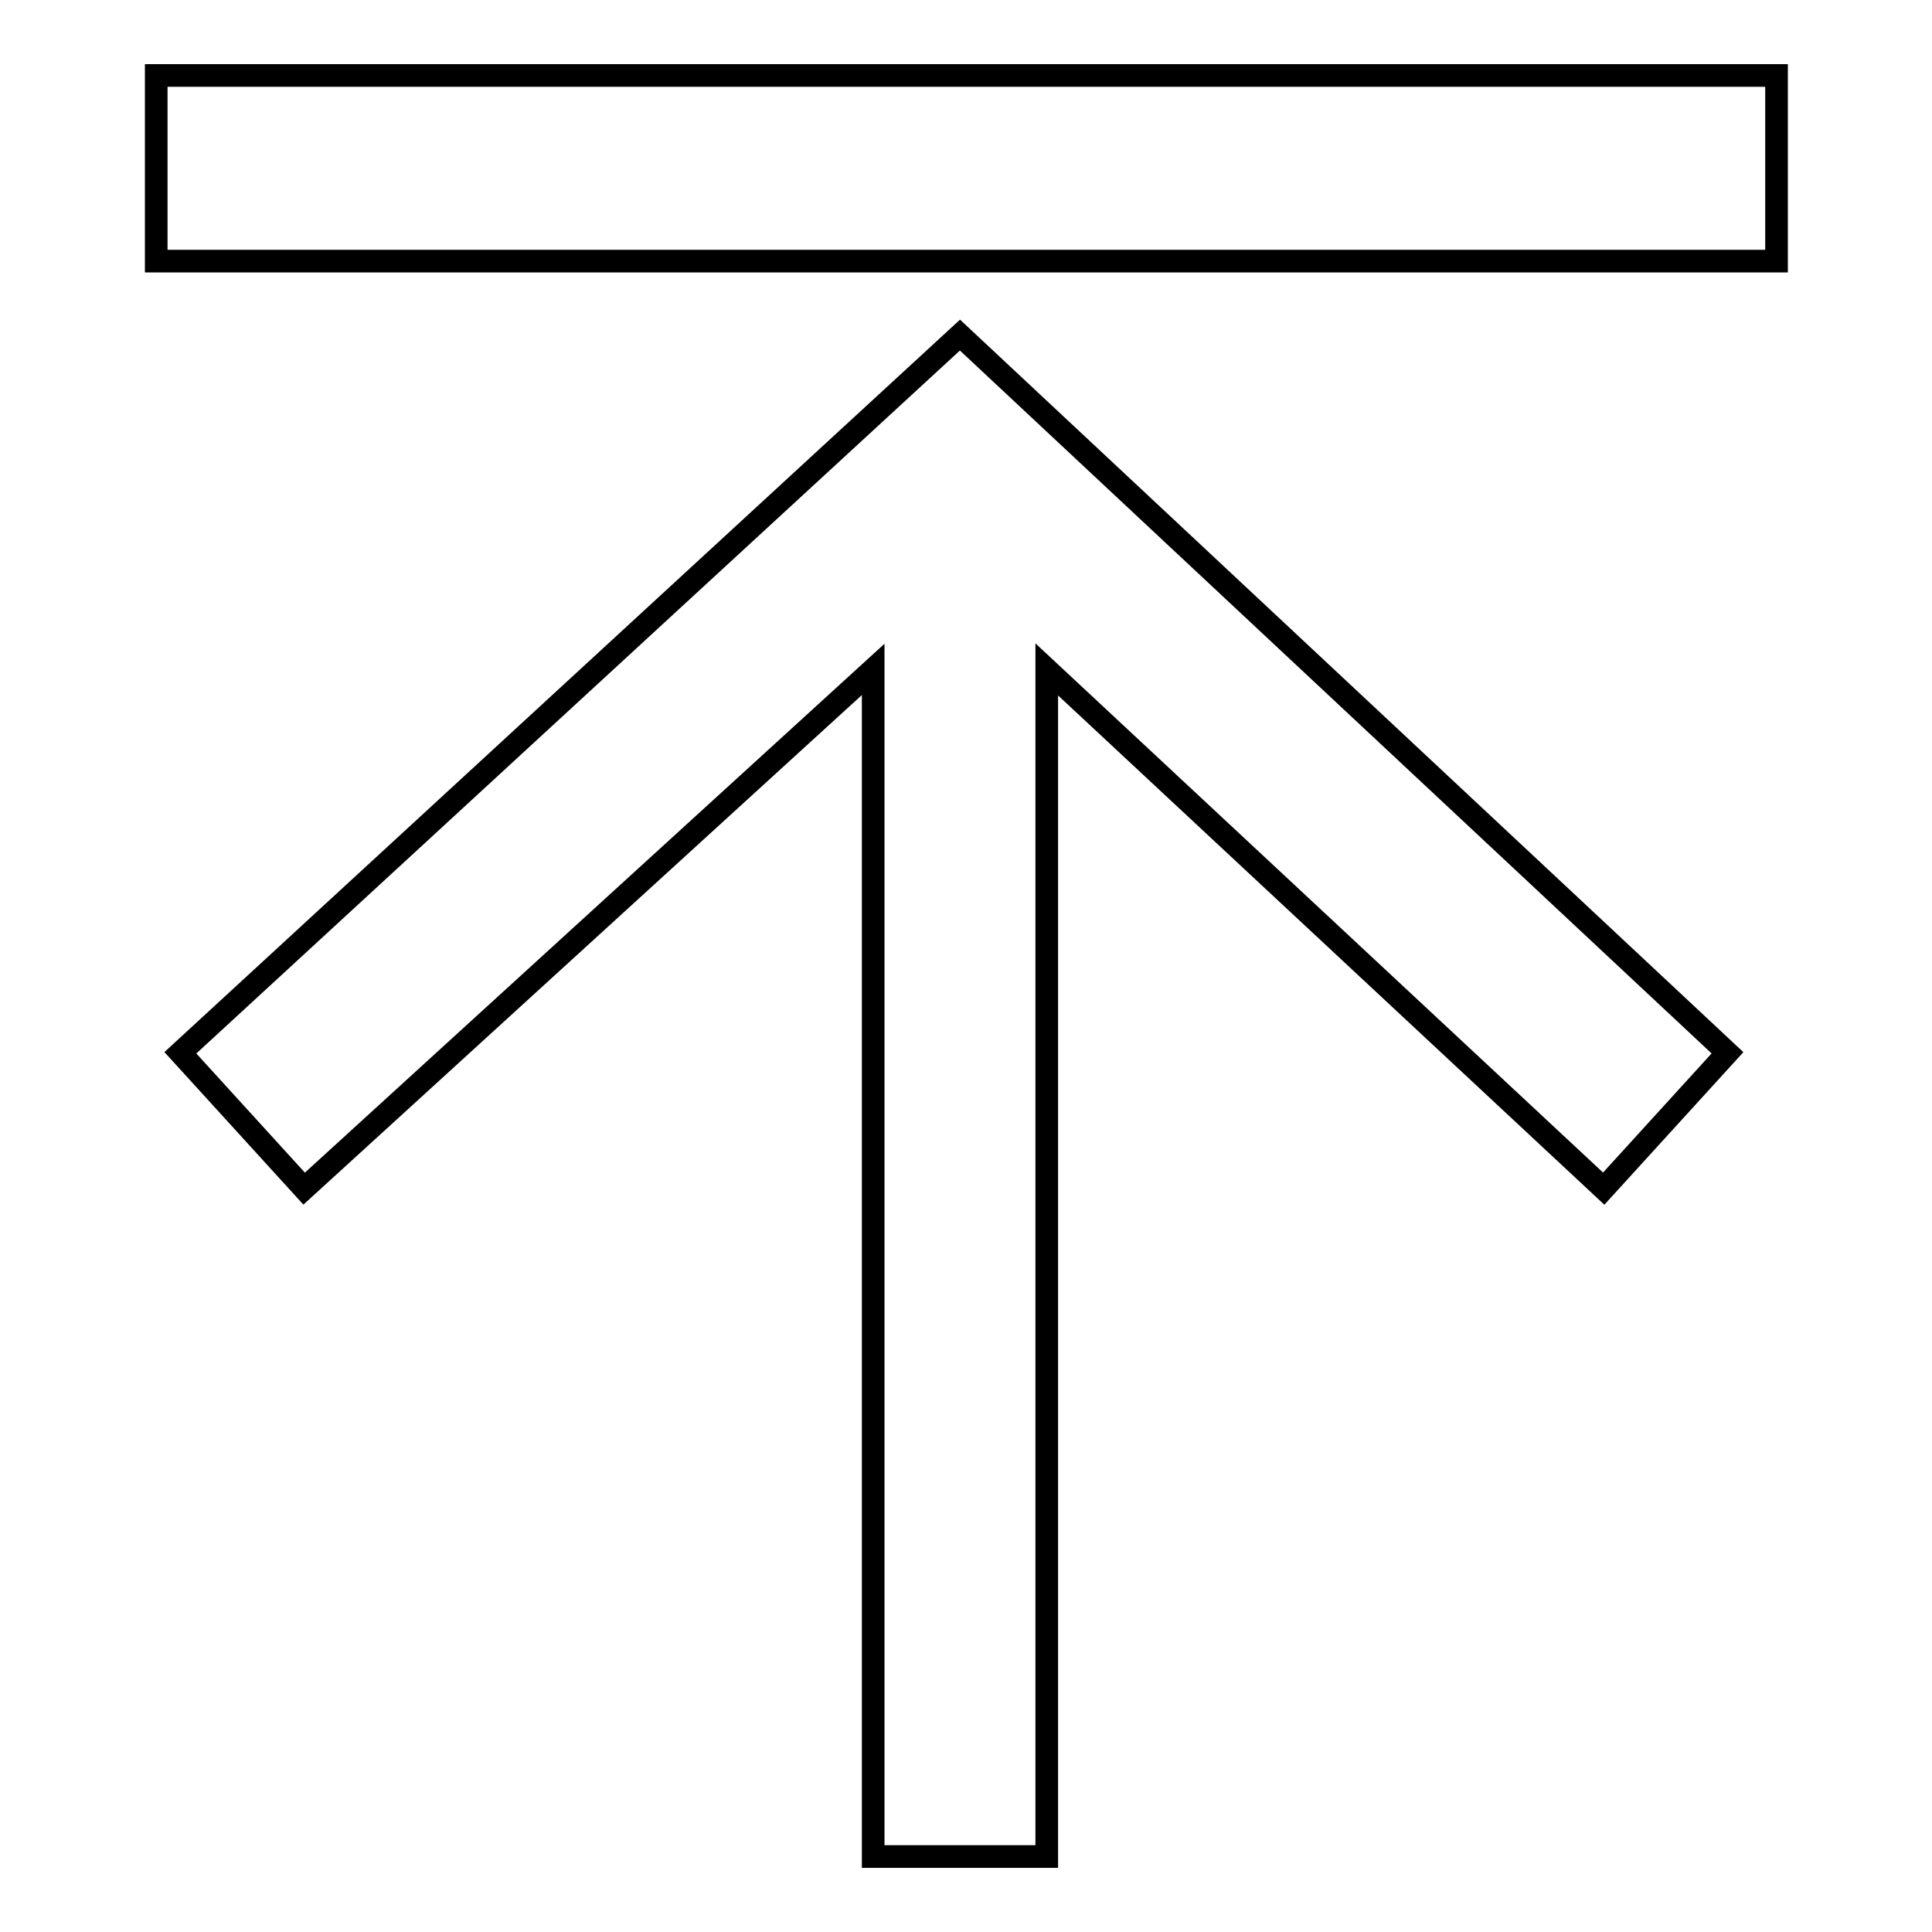
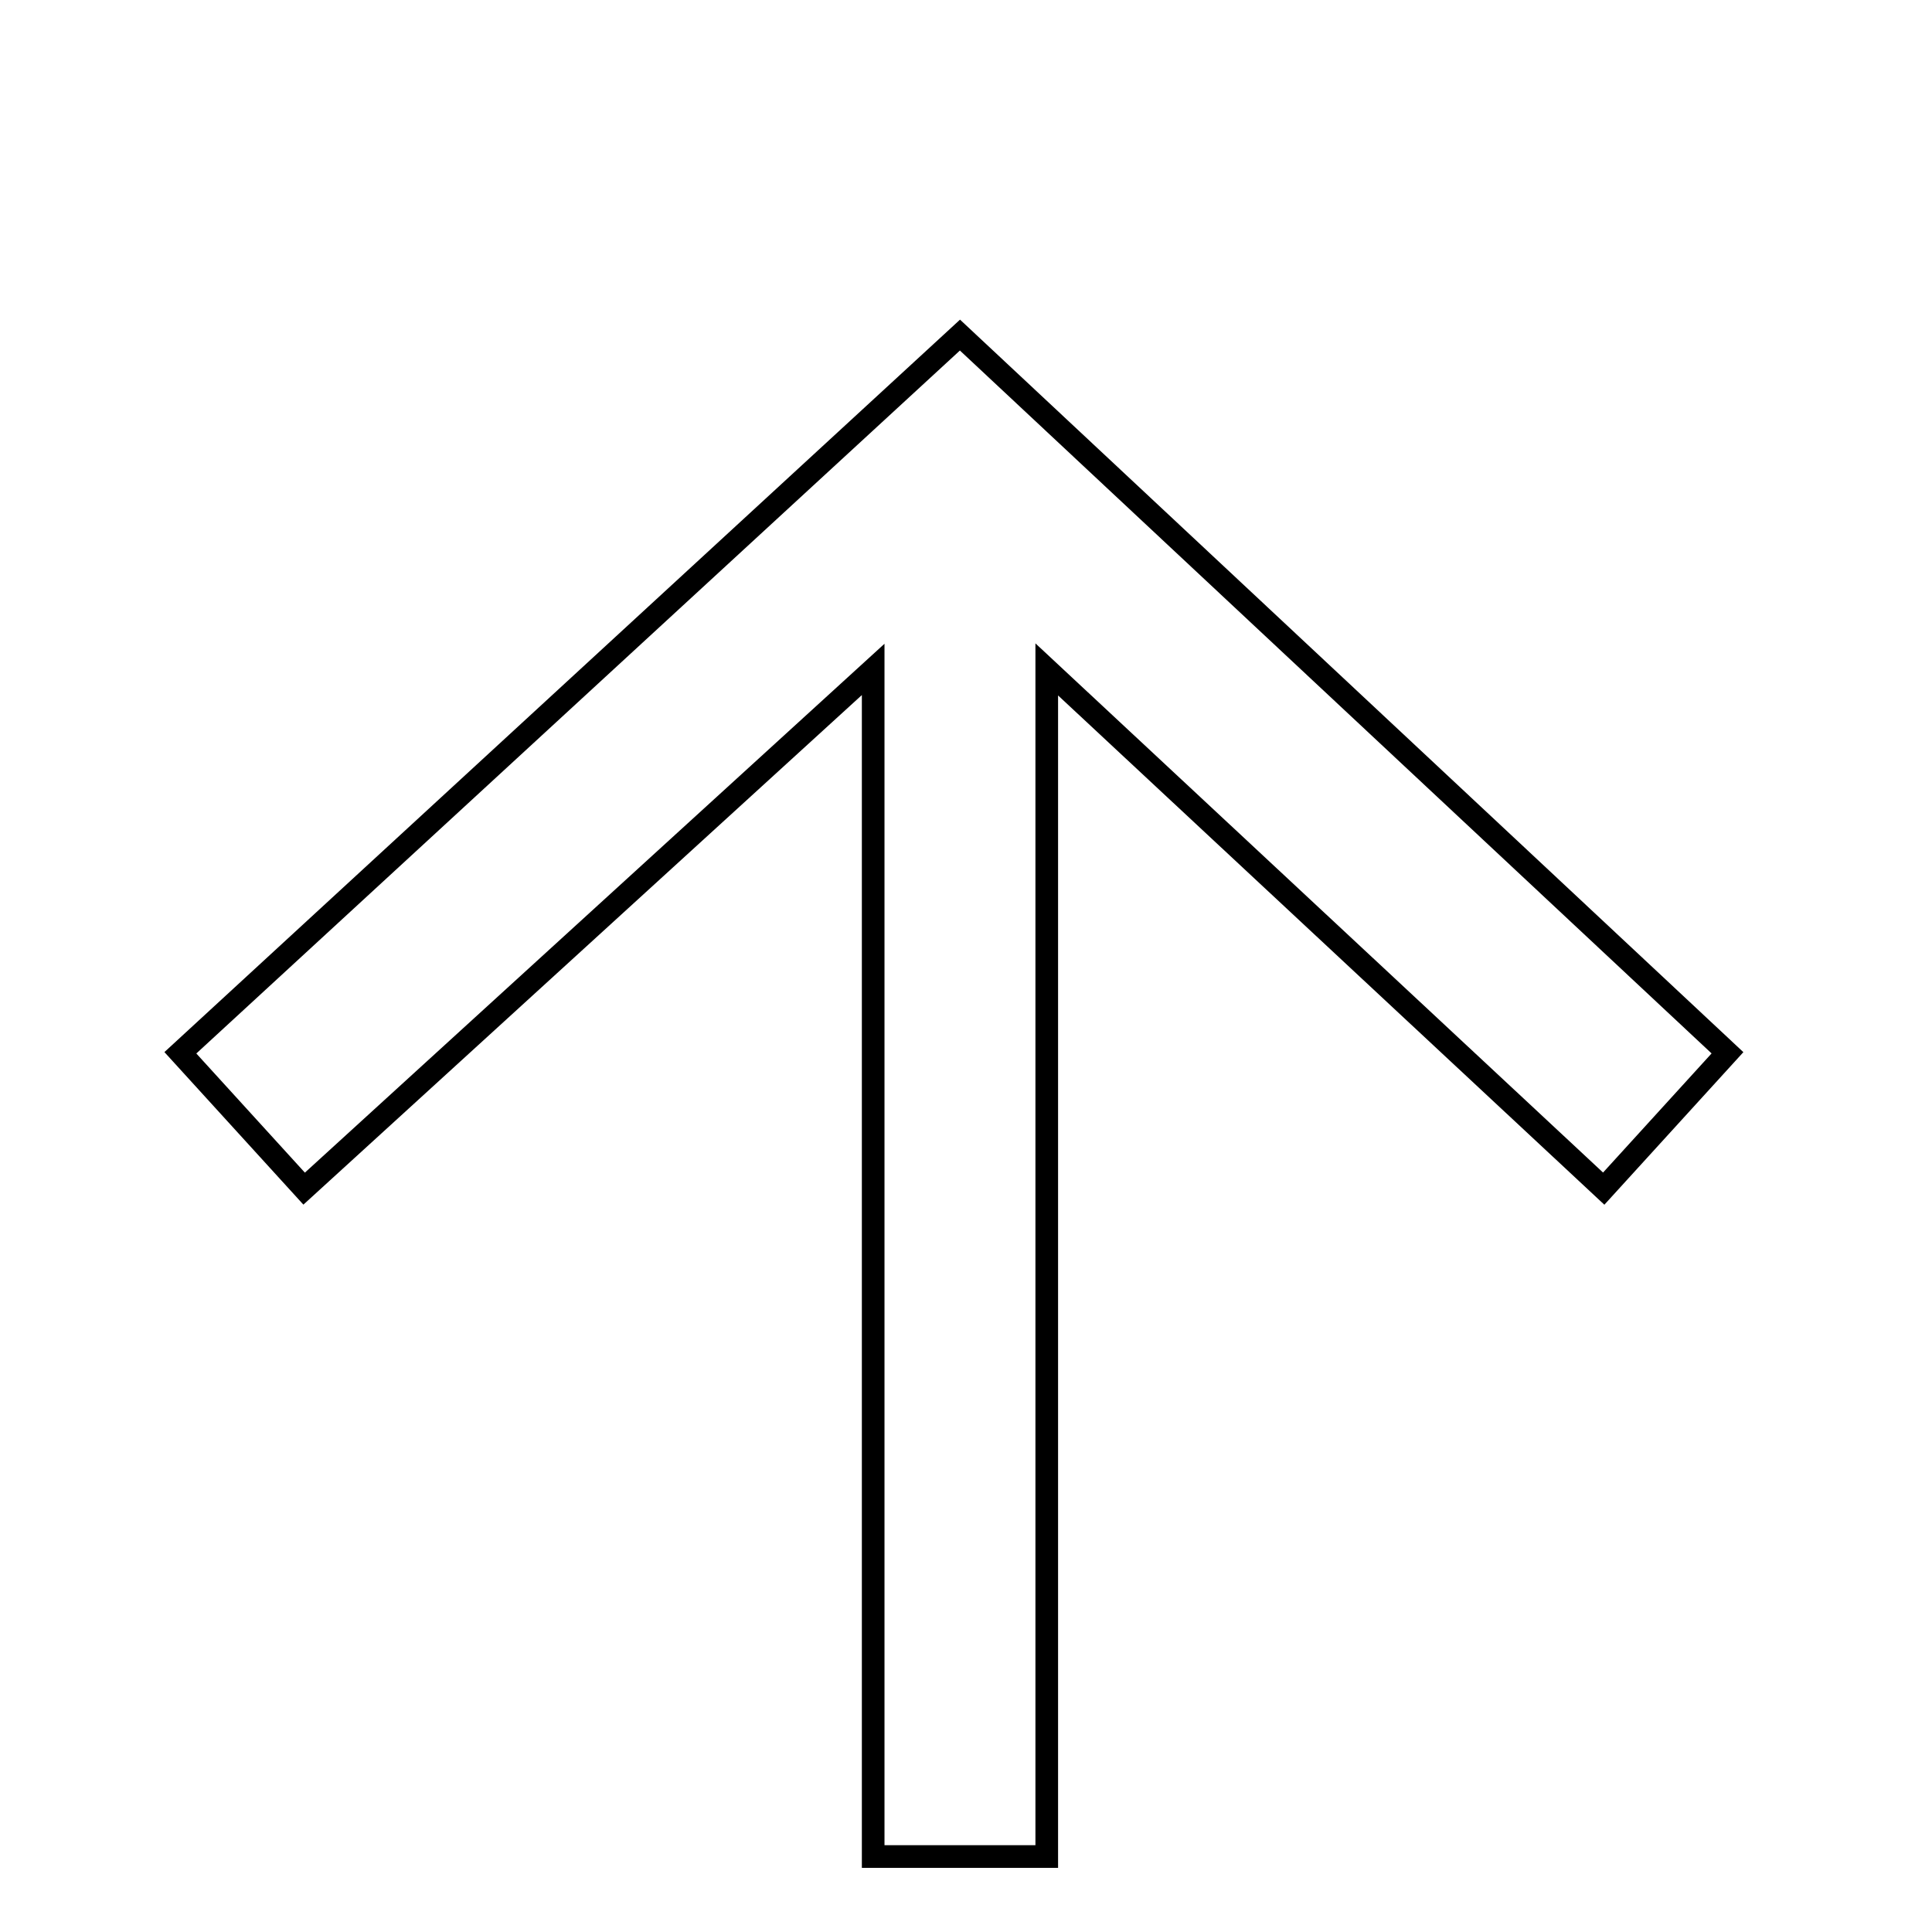
<svg xmlns="http://www.w3.org/2000/svg" version="1.1" x="0px" y="0px" viewBox="0 0 256 256" enable-background="new 0 0 256 256" xml:space="preserve">
  <g>
    <g>
-       <path stroke-width="3" fill-opacity="0" stroke="#000000" d="M20.7,10h214.7v24.6H20.7V10z" />
      <path stroke-width="3" fill-opacity="0" stroke="#000000" d="M127.2,44.4L127.2,44.4L23.9,139.5l16.4,18l75.4-68.8V246h23V88.7l73.8,68.8l16.4-18L127.2,44.4z" />
    </g>
  </g>
</svg>